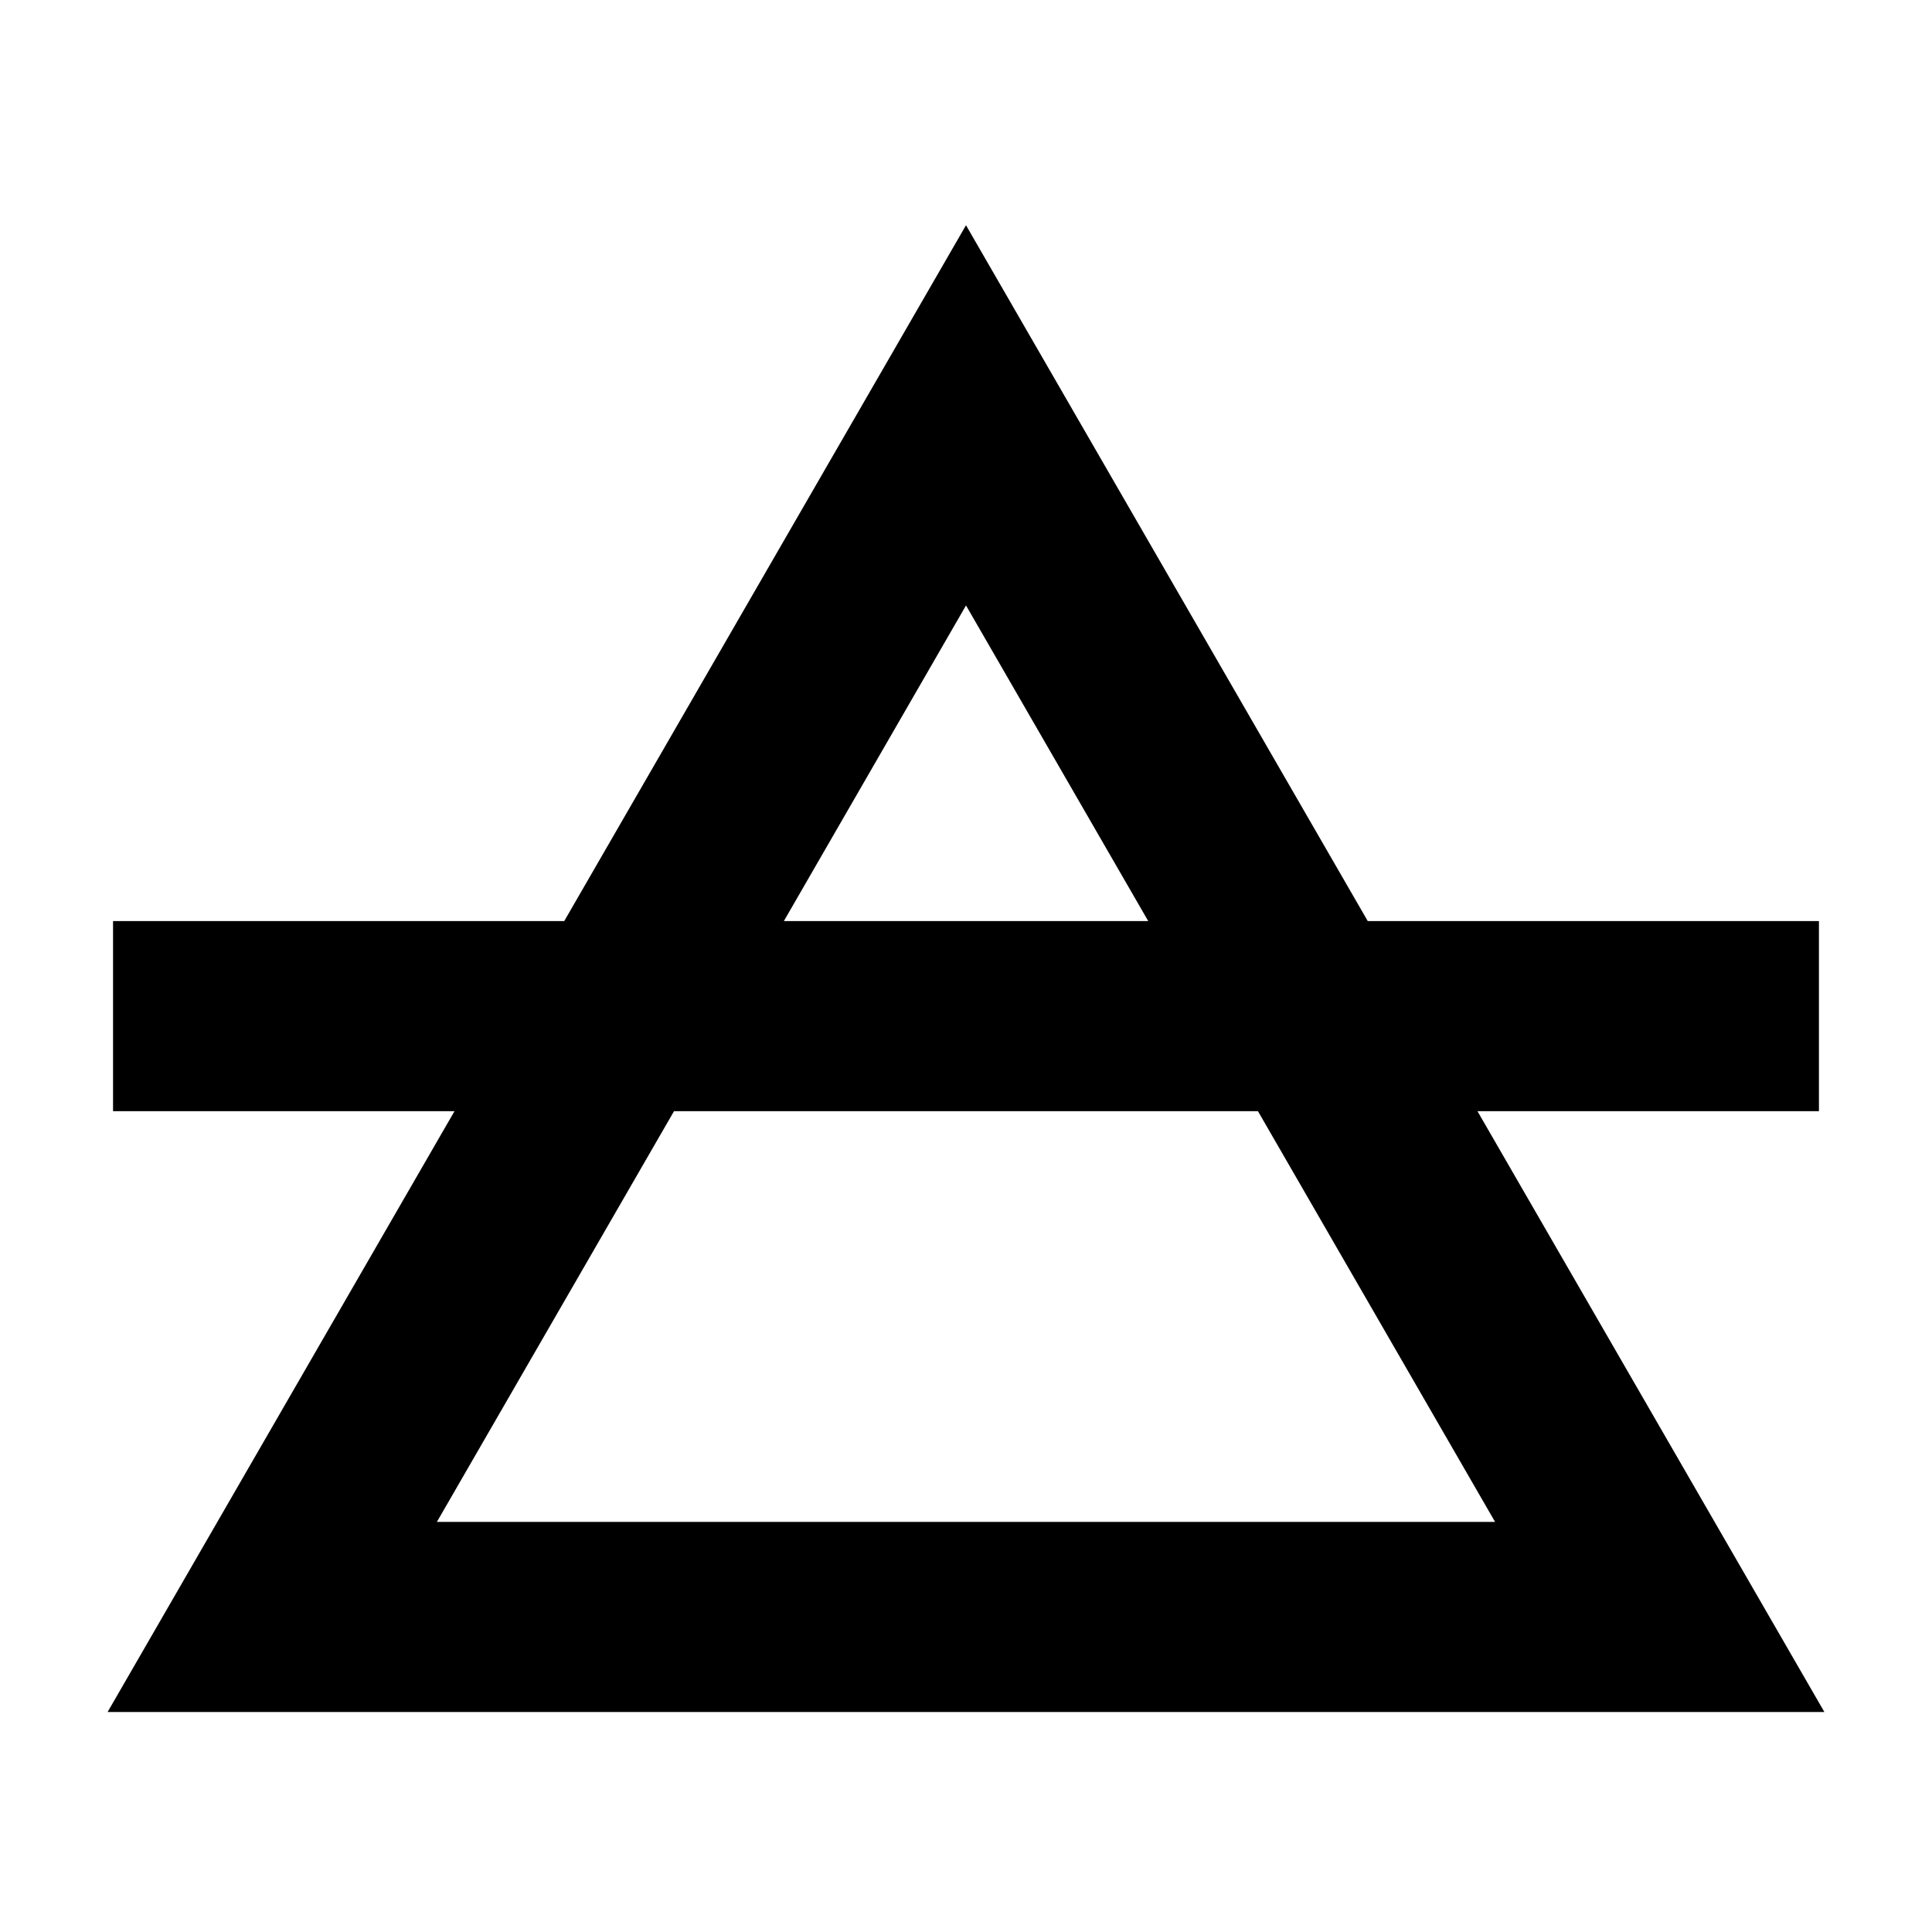
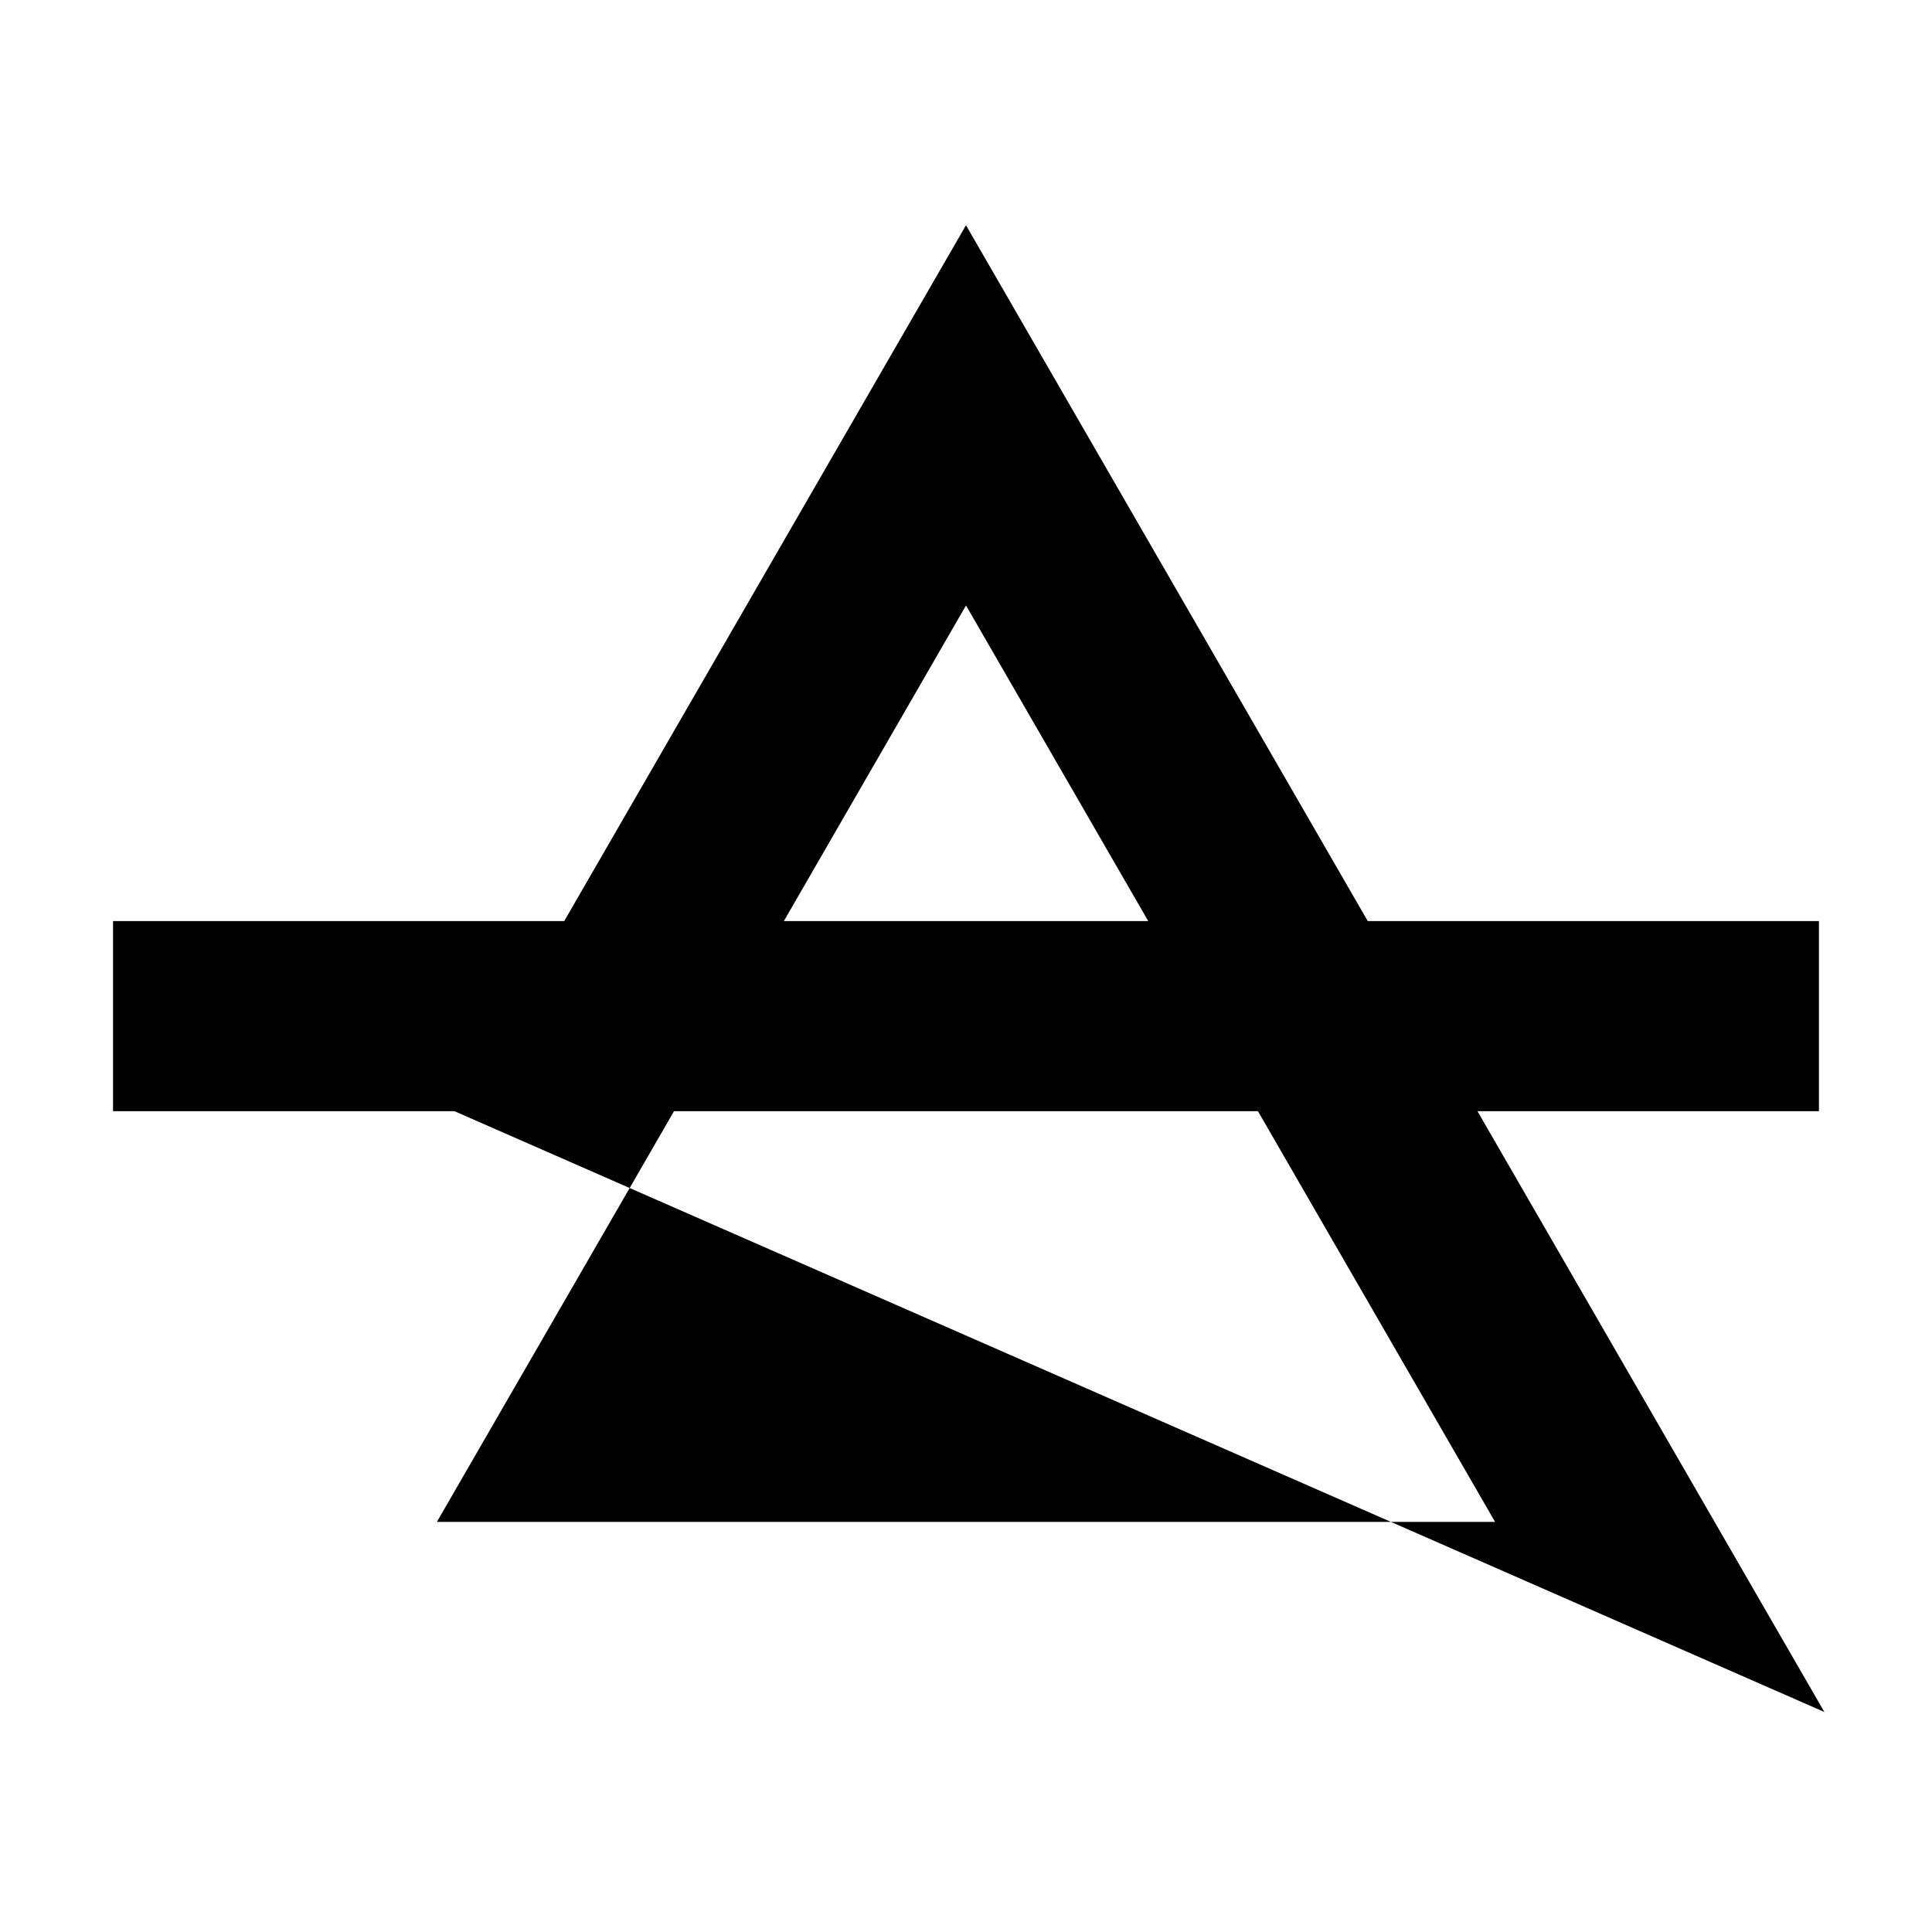
<svg xmlns="http://www.w3.org/2000/svg" fill="#000000" width="800px" height="800px" version="1.1" viewBox="144 144 512 512">
-   <path d="m627.48 597.7-91.934-159.22h90.492v-50.383h-119.57l-106.47-184.41-106.47 184.41h-119.57v50.383h90.488l-91.93 159.22zm-227.48-293.25 48.293 83.645h-96.562zm77.375 134.03 62.836 108.84h-280.43l62.836-108.84z" />
+   <path d="m627.48 597.7-91.934-159.22h90.492v-50.383h-119.57l-106.47-184.41-106.47 184.41h-119.57v50.383h90.488zm-227.48-293.25 48.293 83.645h-96.562zm77.375 134.03 62.836 108.84h-280.43l62.836-108.84z" />
</svg>